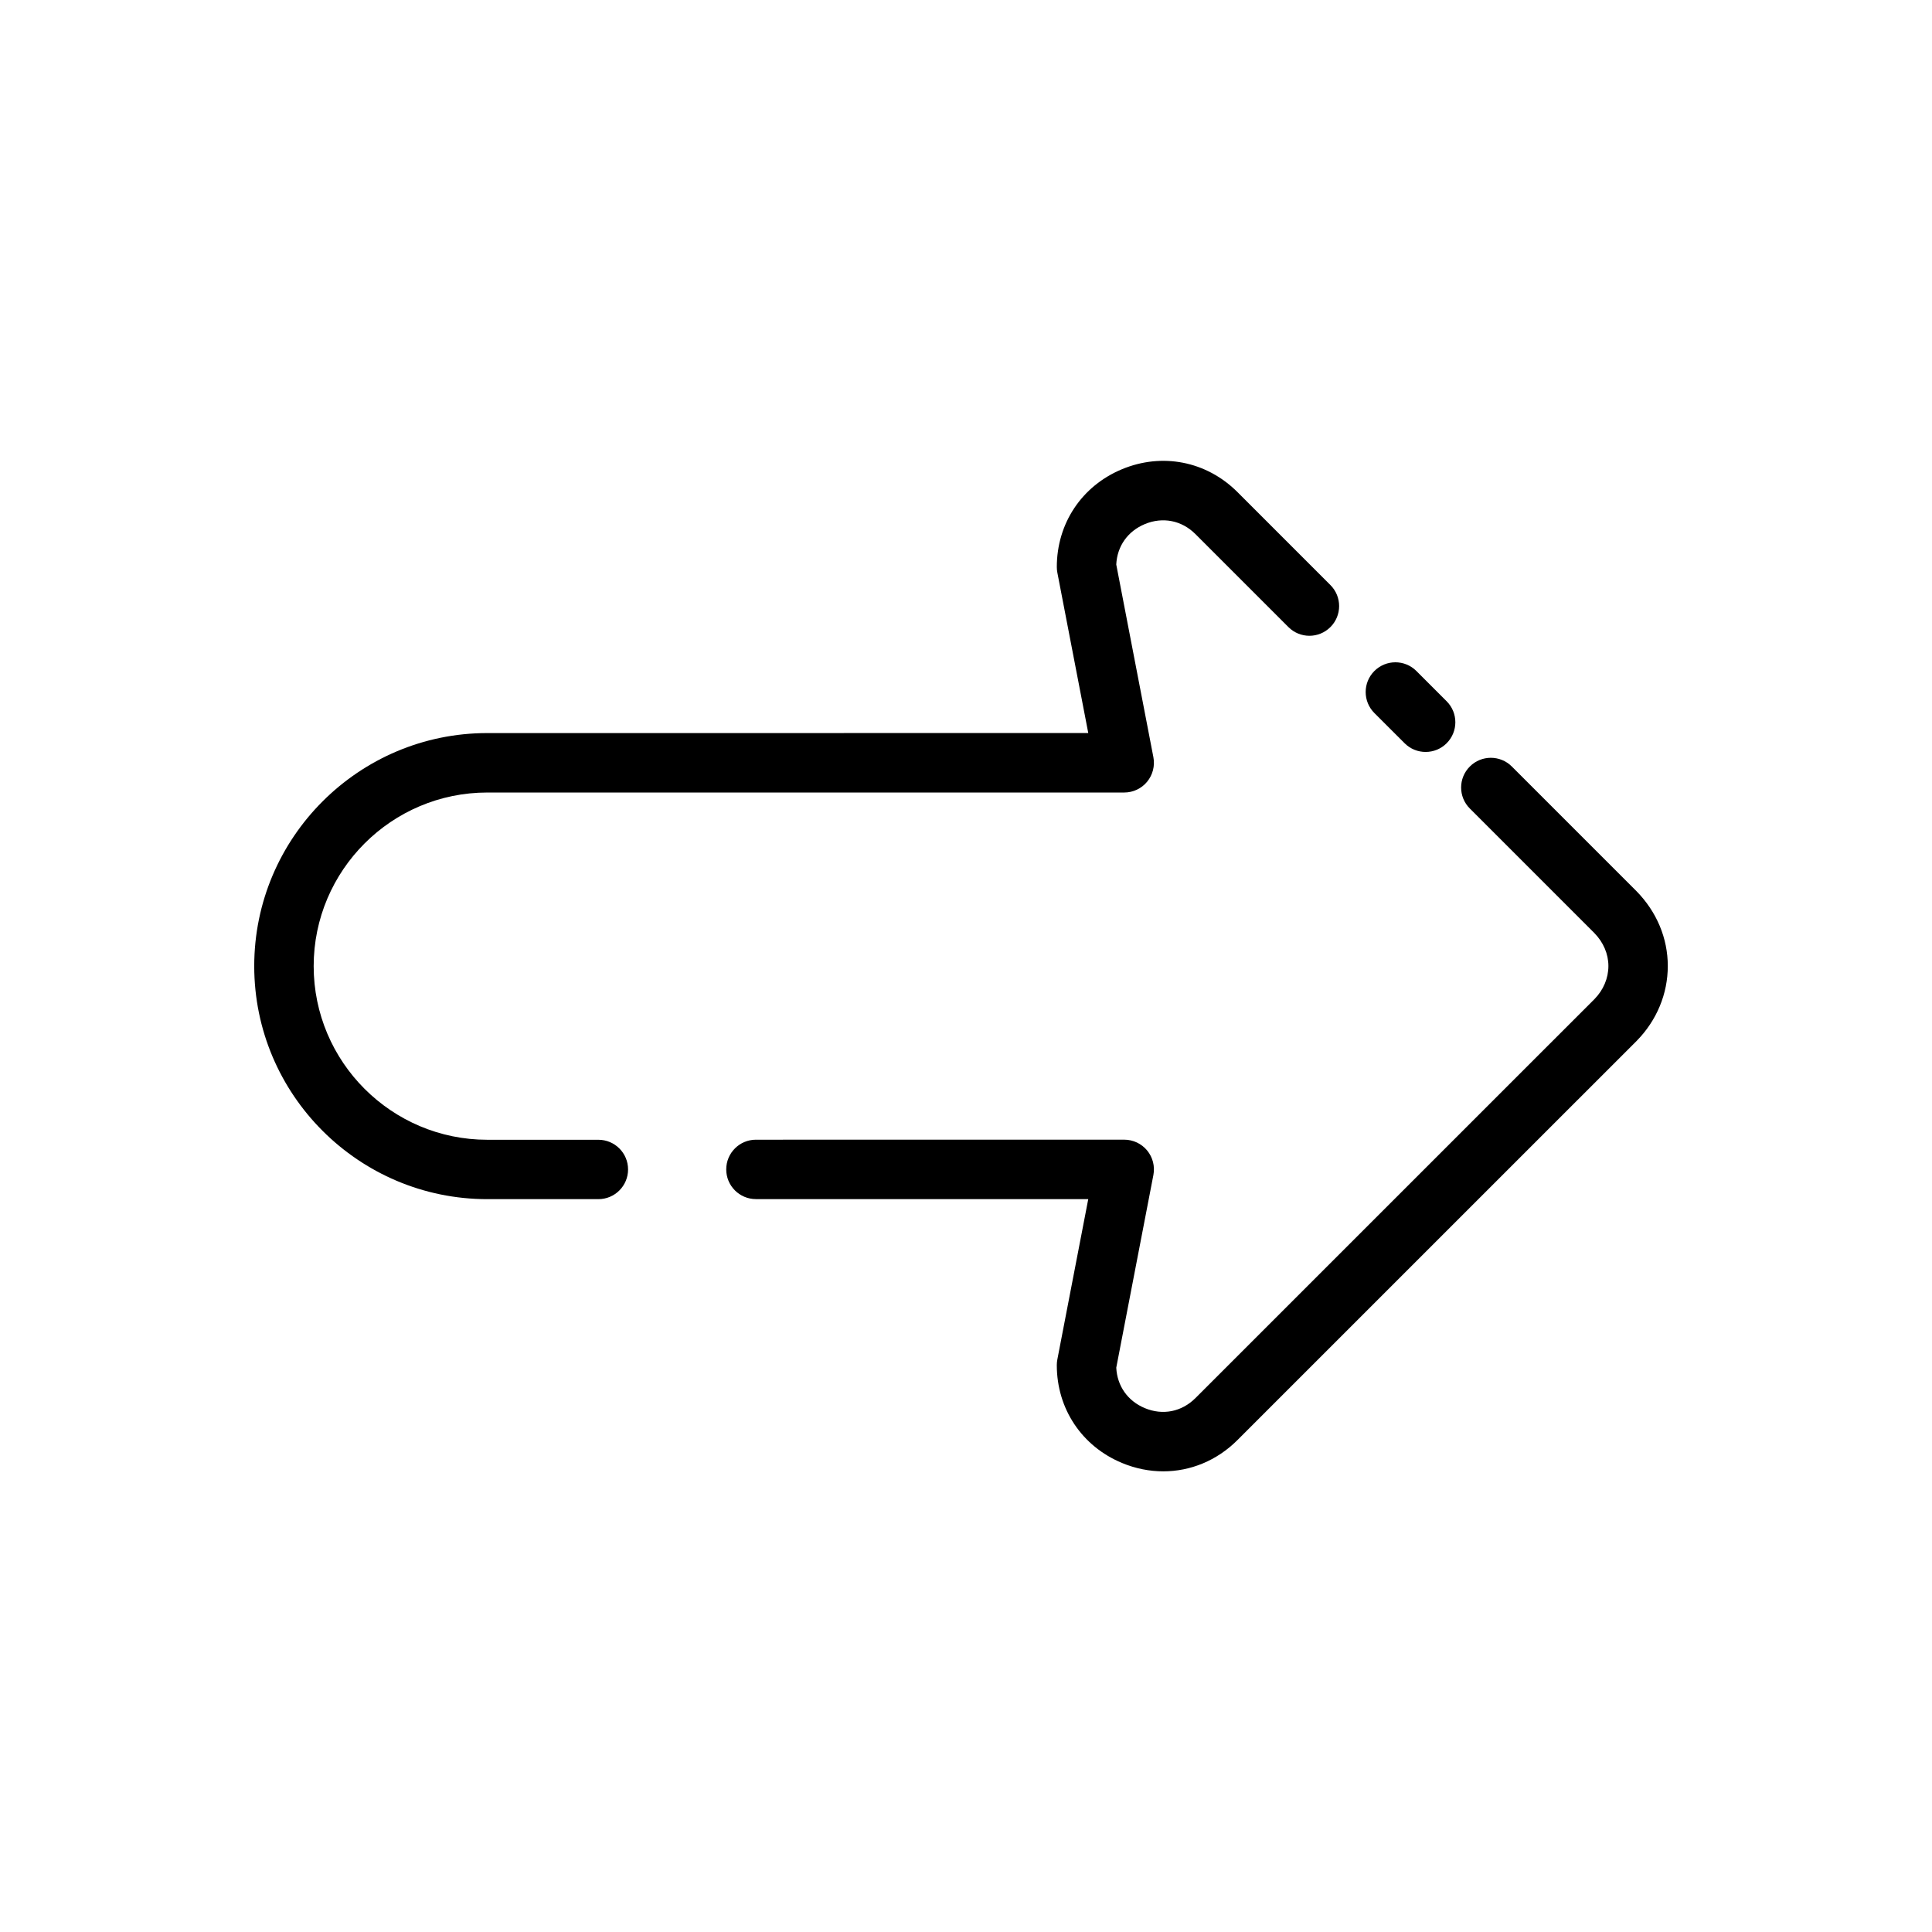
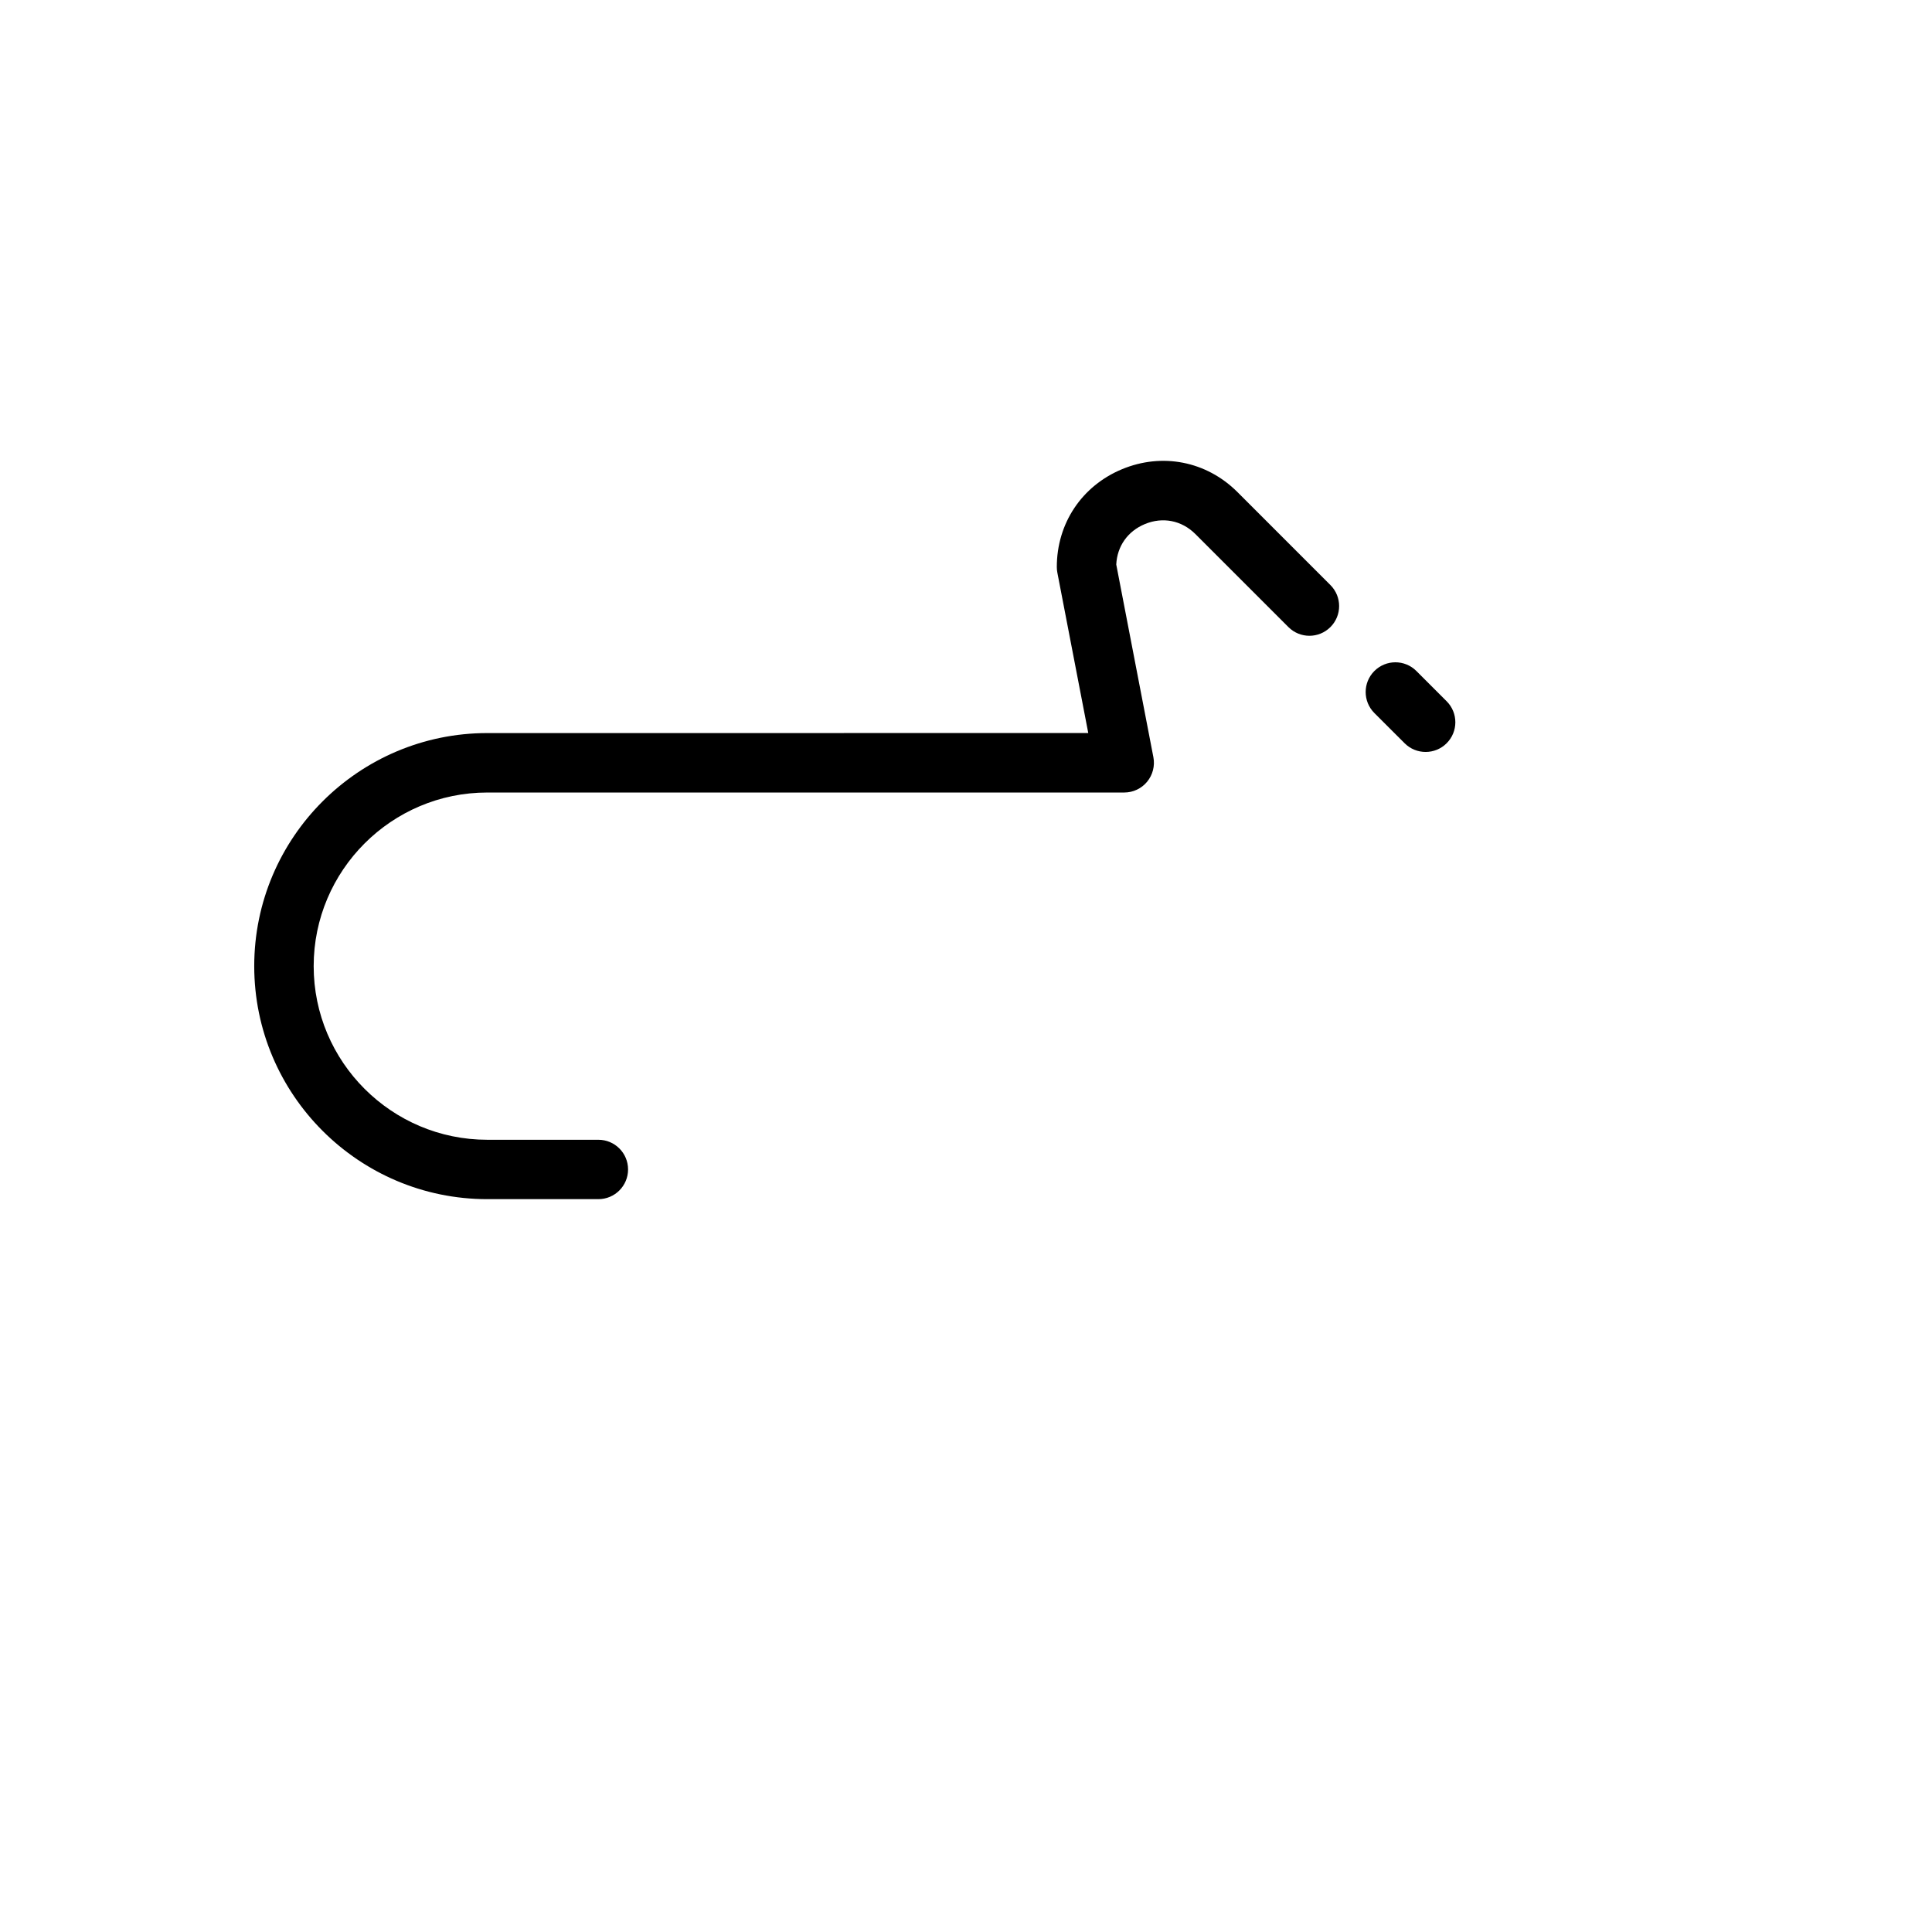
<svg xmlns="http://www.w3.org/2000/svg" fill="#000000" width="800px" height="800px" version="1.1" viewBox="144 144 512 512">
  <g>
-     <path d="m577.7 380.18-33.047-33.047c-3.078-3.078-8.055-3.078-11.133 0-3.078 3.078-3.078 8.055 0 11.133l32.992 32.992c2.41 2.457 3.731 5.566 3.731 8.738 0 3.234-1.324 6.359-3.676 8.762l-105.78 105.77c-3.652 3.629-8.652 4.613-13.391 2.644-4.543-1.891-7.336-5.871-7.574-10.723l9.84-51.059c0.441-2.305-0.164-4.691-1.66-6.504-1.496-1.812-3.723-2.859-6.07-2.859l-97.602 0.008c-4.352 0-7.871 3.527-7.871 7.871s3.519 7.871 7.871 7.871h88.07l-8.195 42.516c-0.094 0.488-0.141 0.984-0.141 1.488 0 11.555 6.629 21.492 17.277 25.922 3.582 1.488 7.281 2.219 10.934 2.219 7.195 0 14.184-2.832 19.625-8.25l105.85-105.84c5.312-5.414 8.234-12.461 8.234-19.836 0-7.332-2.922-14.344-8.289-19.816z" />
    <path d="m516.24 340.97c1.535 1.535 3.551 2.305 5.566 2.305 2.016 0 4.031-0.77 5.566-2.305 3.078-3.07 3.078-8.055 0-11.133l-8.016-8.016c-3.078-3.078-8.055-3.07-11.133 0-3.078 3.078-3.078 8.062 0 11.141z" />
    <path d="m302.58 446.05h-29.441c-25.371 0-46.012-20.641-46.012-46.012 0-25.371 20.641-46.012 46.012-46.012h168.79c2.356 0 4.574-1.047 6.07-2.859 1.488-1.812 2.102-4.195 1.66-6.504l-9.84-51.059c0.234-4.848 3.031-8.824 7.574-10.715 4.738-1.969 9.746-0.984 13.375 2.621l24.672 24.672c3.078 3.078 8.055 3.078 11.133 0 3.078-3.07 3.078-8.055 0-11.133l-24.688-24.695c-8.195-8.141-19.91-10.43-30.543-6.008-10.66 4.434-17.277 14.367-17.277 25.914 0 0.496 0.047 1 0.141 1.488l8.195 42.516-159.27 0.008c-34.047 0-61.758 27.703-61.758 61.758s27.711 61.758 61.758 61.758h29.441c4.352 0 7.871-3.527 7.871-7.871 0-4.348-3.519-7.867-7.871-7.867z" />
  </g>
</svg>